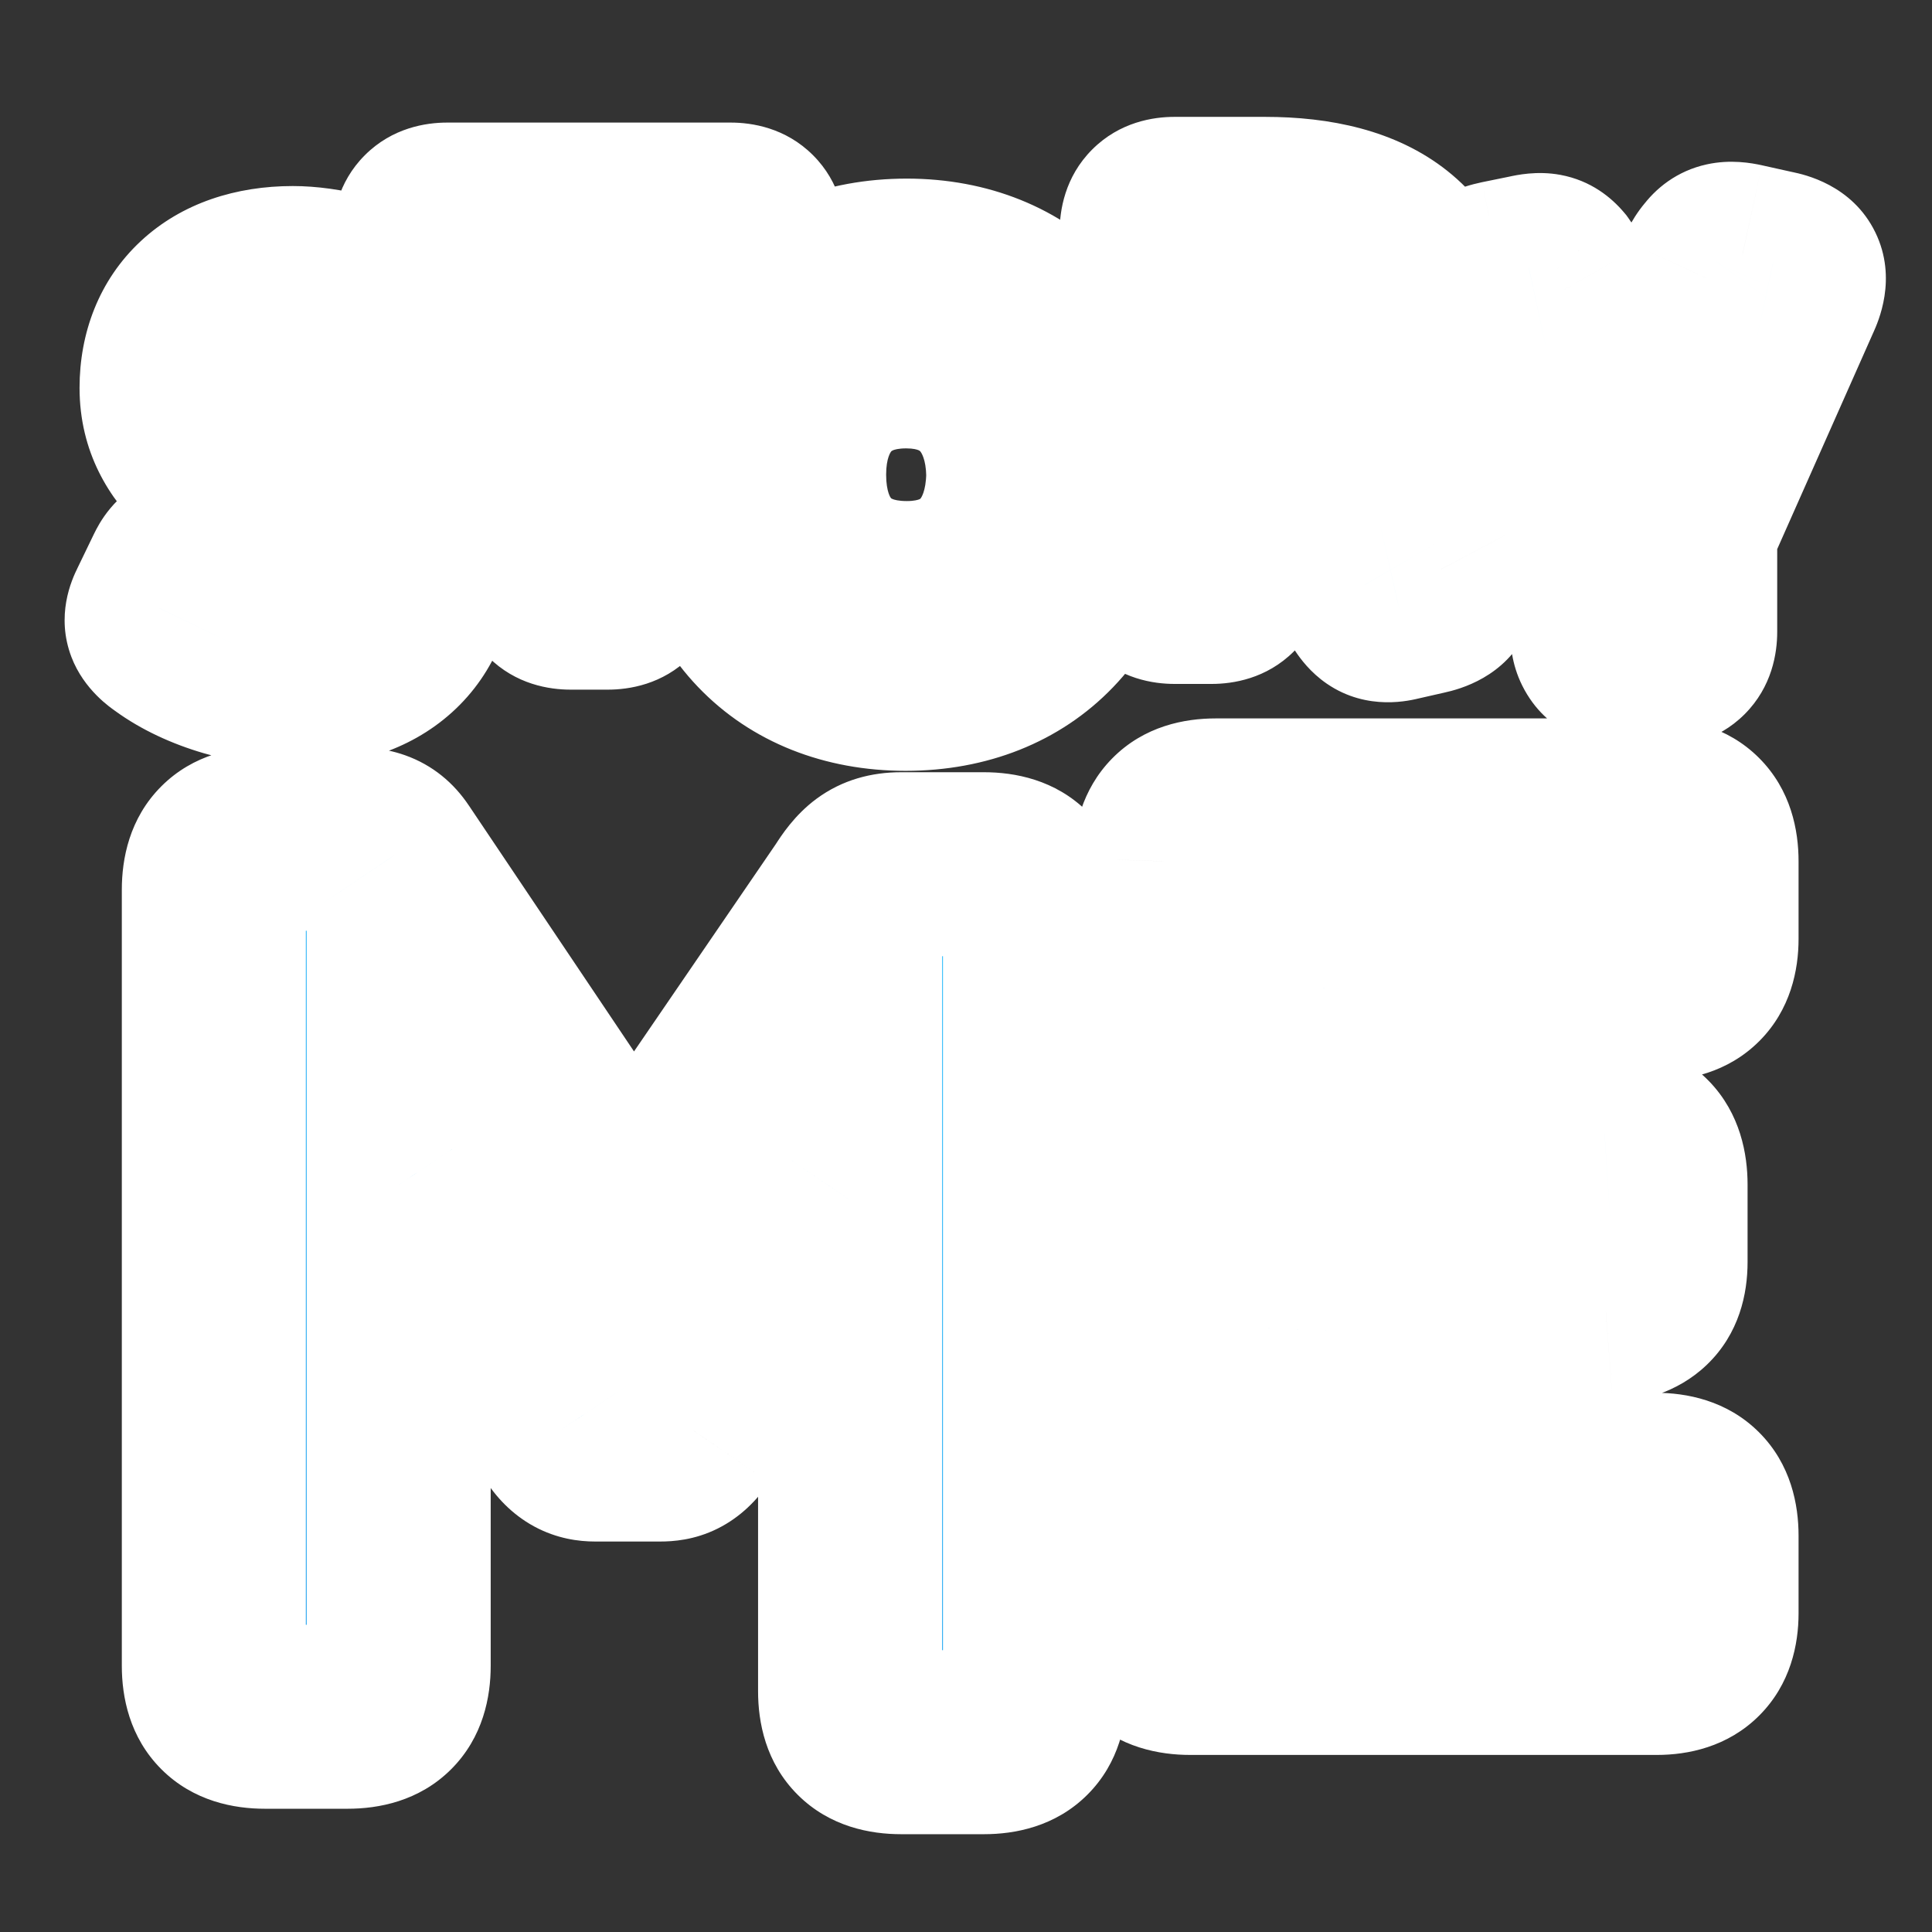
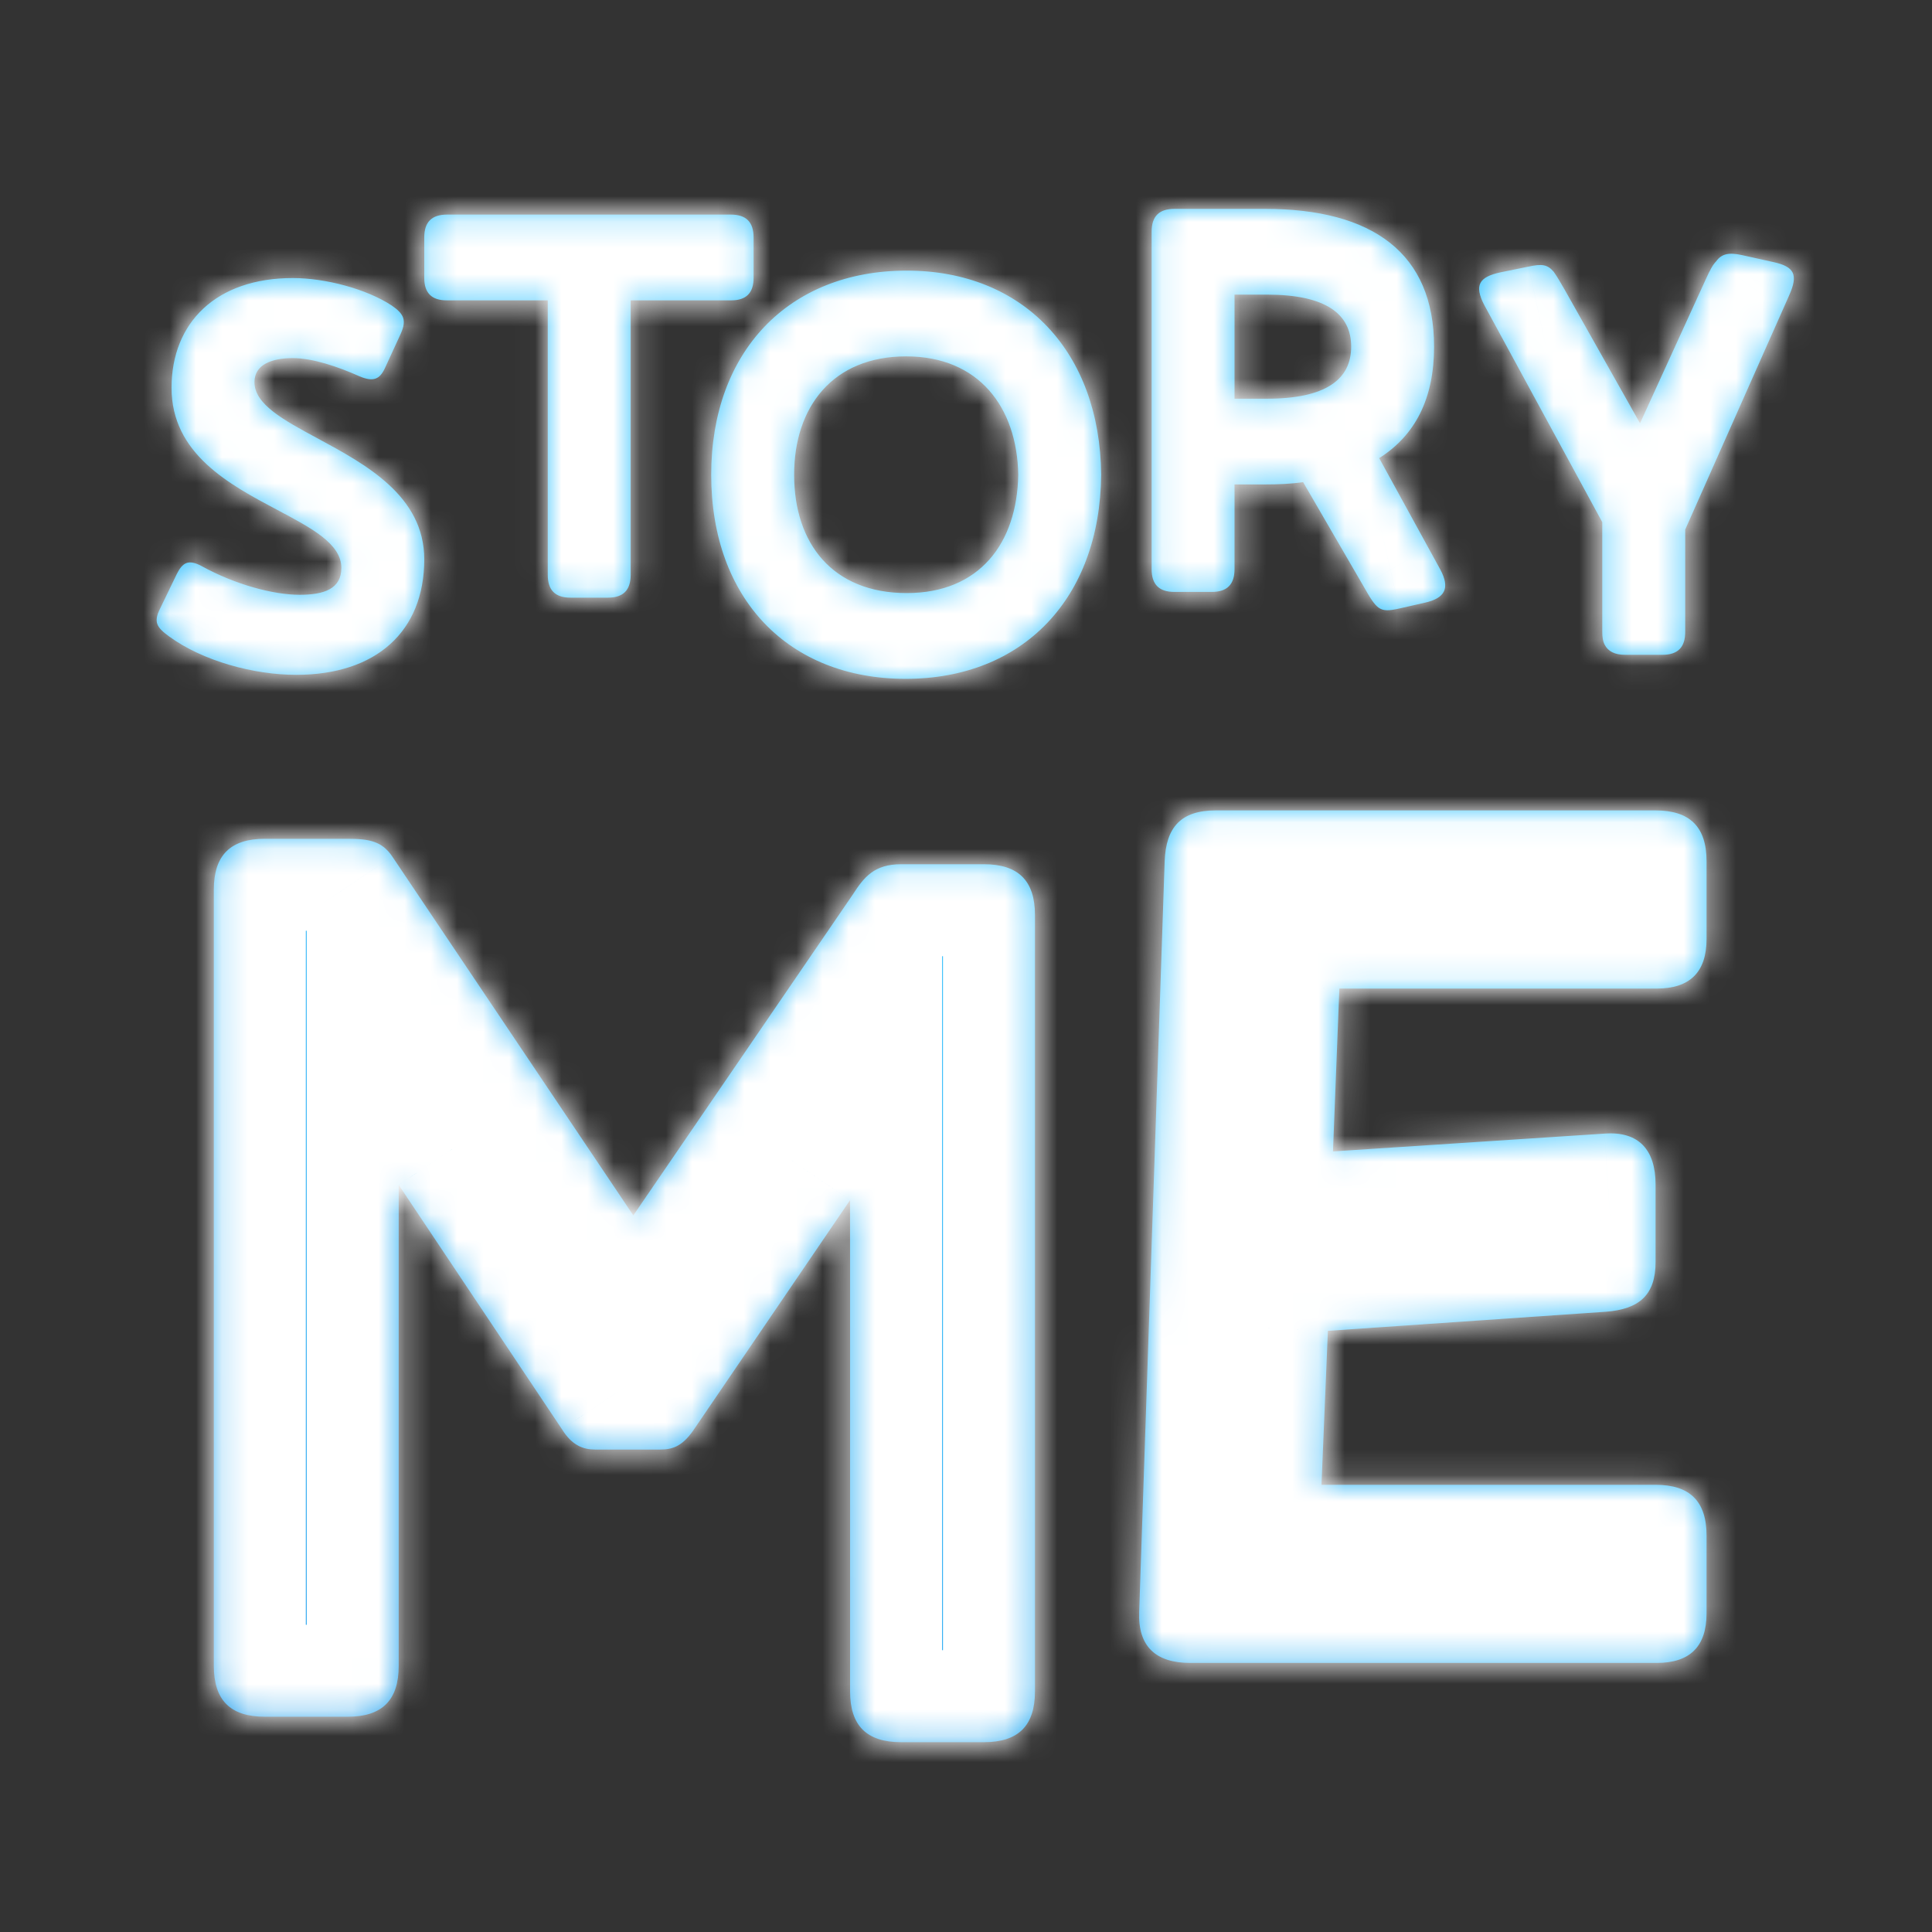
<svg xmlns="http://www.w3.org/2000/svg" width="74" height="74" viewBox="0 0 74 74" fill="none">
  <rect x="0" y="0" width="74" height="74" fill="#333333" stroke="none" />
  <mask id="path-1-outside-1_768_5598" maskUnits="userSpaceOnUse" x="2" y="4" width="71" height="67" fill="black">
-     <rect fill="white" x="2" y="4" width="71" height="67" />
    <path fill-rule="evenodd" clip-rule="evenodd" d="M53.592 23.308L54.556 23.089C55.366 22.913 55.541 22.519 55.169 21.818L52.826 17.548C54.206 16.672 54.928 15.271 54.928 13.278C54.928 9.708 52.585 8 48.446 8H44.986C44.395 8 44.11 8.285 44.11 8.876V21.797C44.11 22.388 44.395 22.672 44.986 22.672H46.41C47.001 22.672 47.285 22.388 47.285 21.797V18.555H48.446C48.972 18.555 49.453 18.534 49.913 18.468L52.213 22.432C52.738 23.351 52.826 23.483 53.592 23.308ZM48.534 11.285C50.789 11.285 51.753 12.03 51.753 13.278C51.753 14.526 50.789 15.271 48.534 15.271H47.285V11.285H48.534ZM24.156 22.015V11.504H28.01C28.58 11.504 28.864 11.219 28.864 10.65V9.095C28.864 8.504 28.58 8.219 27.988 8.219H17.127C16.535 8.219 16.25 8.504 16.25 9.095V10.65C16.25 11.219 16.535 11.504 17.105 11.504H20.981V22.015C20.981 22.607 21.265 22.892 21.857 22.892H23.28C23.871 22.892 24.156 22.607 24.156 22.015ZM13.075 21.753C13.075 22.563 12.396 22.782 11.476 22.782C10.469 22.782 9.002 22.388 7.732 21.687C7.206 21.402 6.987 21.556 6.768 21.994L6.133 23.308C5.87 23.833 6.002 24.03 6.483 24.381C7.776 25.322 9.725 25.848 11.345 25.848C14.411 25.848 16.25 24.183 16.25 21.424C16.25 18.997 14.014 17.79 12.164 16.791C10.859 16.087 9.746 15.487 9.746 14.636C9.746 13.979 10.382 13.716 11.214 13.716C11.98 13.716 12.944 14.044 13.776 14.416C14.302 14.636 14.542 14.526 14.739 14.11L15.353 12.774C15.572 12.27 15.484 12.03 15.002 11.701C14.039 11.066 12.462 10.65 11.214 10.65C8.279 10.65 6.571 12.358 6.571 14.854C6.571 17.384 8.784 18.557 10.629 19.535C11.946 20.233 13.075 20.831 13.075 21.753ZM42.177 18.183C42.133 22.935 39.177 26.001 34.687 26.001C30.198 26.001 27.241 22.935 27.241 18.183C27.241 13.475 30.198 10.365 34.731 10.365C39.199 10.365 42.133 13.475 42.177 18.183ZM30.417 18.183C30.417 20.811 31.884 22.716 34.731 22.716C37.512 22.716 38.958 20.811 39.001 18.183C38.958 15.599 37.49 13.65 34.709 13.65C31.884 13.65 30.417 15.599 30.417 18.183ZM64.547 20.285V24.205C64.547 24.797 64.262 25.081 63.671 25.081H62.247C61.853 25.081 61.59 24.95 61.459 24.687C61.393 24.556 61.371 24.402 61.371 24.205V20.001L56.86 11.701C56.444 10.913 56.663 10.606 57.473 10.431L58.546 10.212C59.05 10.102 59.269 10.124 59.51 10.409C59.62 10.562 59.751 10.781 59.926 11.088L62.532 15.709L62.817 16.212L65.357 10.65C65.489 10.365 65.598 10.146 65.729 10.015C65.948 9.708 66.233 9.664 66.737 9.774L67.919 10.037C68.73 10.212 68.883 10.518 68.532 11.307L64.547 20.285ZM63.461 63.694H45.586C44.267 63.694 43.584 63.061 43.633 61.745L44.609 32.99C44.658 31.674 45.244 31.041 46.563 31.041H63.412C64.731 31.041 65.365 31.674 65.365 32.99V35.963C65.365 37.23 64.731 37.864 63.461 37.864H51.3L51.056 44.102L61.459 43.42C62.777 43.322 63.412 44.053 63.412 45.369V48.342C63.412 49.609 62.777 50.146 61.507 50.243L50.861 50.974L50.616 56.871H63.412C64.731 56.871 65.365 57.505 65.365 58.821V61.794C65.365 63.061 64.731 63.694 63.461 63.694ZM15.271 45.383V63.806C15.271 65.122 14.636 65.755 13.318 65.755H10.143C8.825 65.755 8.19 65.122 8.19 63.806V34.077C8.19 32.761 8.825 32.127 10.143 32.127H13.318C14.148 32.127 14.636 32.225 15.027 32.809L24.258 46.553L32.658 34.272C33.097 33.589 33.488 33.102 34.514 33.102H37.688C39.007 33.102 39.642 33.736 39.642 35.051V64.781C39.642 66.097 39.007 66.73 37.688 66.73H34.514C33.195 66.73 32.56 66.097 32.56 64.781V45.968L26.553 54.79C26.113 55.423 25.723 55.521 25.283 55.521H22.792C22.353 55.521 21.913 55.374 21.523 54.741L15.271 45.383Z" />
  </mask>
  <path fill-rule="evenodd" clip-rule="evenodd" d="M53.592 23.308L54.556 23.089C55.366 22.913 55.541 22.519 55.169 21.818L52.826 17.548C54.206 16.672 54.928 15.271 54.928 13.278C54.928 9.708 52.585 8 48.446 8H44.986C44.395 8 44.11 8.285 44.11 8.876V21.797C44.11 22.388 44.395 22.672 44.986 22.672H46.41C47.001 22.672 47.285 22.388 47.285 21.797V18.555H48.446C48.972 18.555 49.453 18.534 49.913 18.468L52.213 22.432C52.738 23.351 52.826 23.483 53.592 23.308ZM48.534 11.285C50.789 11.285 51.753 12.03 51.753 13.278C51.753 14.526 50.789 15.271 48.534 15.271H47.285V11.285H48.534ZM24.156 22.015V11.504H28.01C28.58 11.504 28.864 11.219 28.864 10.65V9.095C28.864 8.504 28.58 8.219 27.988 8.219H17.127C16.535 8.219 16.25 8.504 16.25 9.095V10.65C16.25 11.219 16.535 11.504 17.105 11.504H20.981V22.015C20.981 22.607 21.265 22.892 21.857 22.892H23.28C23.871 22.892 24.156 22.607 24.156 22.015ZM13.075 21.753C13.075 22.563 12.396 22.782 11.476 22.782C10.469 22.782 9.002 22.388 7.732 21.687C7.206 21.402 6.987 21.556 6.768 21.994L6.133 23.308C5.87 23.833 6.002 24.03 6.483 24.381C7.776 25.322 9.725 25.848 11.345 25.848C14.411 25.848 16.25 24.183 16.25 21.424C16.25 18.997 14.014 17.79 12.164 16.791C10.859 16.087 9.746 15.487 9.746 14.636C9.746 13.979 10.382 13.716 11.214 13.716C11.98 13.716 12.944 14.044 13.776 14.416C14.302 14.636 14.542 14.526 14.739 14.11L15.353 12.774C15.572 12.27 15.484 12.03 15.002 11.701C14.039 11.066 12.462 10.65 11.214 10.65C8.279 10.65 6.571 12.358 6.571 14.854C6.571 17.384 8.784 18.557 10.629 19.535C11.946 20.233 13.075 20.831 13.075 21.753ZM42.177 18.183C42.133 22.935 39.177 26.001 34.687 26.001C30.198 26.001 27.241 22.935 27.241 18.183C27.241 13.475 30.198 10.365 34.731 10.365C39.199 10.365 42.133 13.475 42.177 18.183ZM30.417 18.183C30.417 20.811 31.884 22.716 34.731 22.716C37.512 22.716 38.958 20.811 39.001 18.183C38.958 15.599 37.49 13.65 34.709 13.65C31.884 13.65 30.417 15.599 30.417 18.183ZM64.547 20.285V24.205C64.547 24.797 64.262 25.081 63.671 25.081H62.247C61.853 25.081 61.59 24.95 61.459 24.687C61.393 24.556 61.371 24.402 61.371 24.205V20.001L56.86 11.701C56.444 10.913 56.663 10.606 57.473 10.431L58.546 10.212C59.05 10.102 59.269 10.124 59.51 10.409C59.62 10.562 59.751 10.781 59.926 11.088L62.532 15.709L62.817 16.212L65.357 10.65C65.489 10.365 65.598 10.146 65.729 10.015C65.948 9.708 66.233 9.664 66.737 9.774L67.919 10.037C68.73 10.212 68.883 10.518 68.532 11.307L64.547 20.285ZM63.461 63.694H45.586C44.267 63.694 43.584 63.061 43.633 61.745L44.609 32.99C44.658 31.674 45.244 31.041 46.563 31.041H63.412C64.731 31.041 65.365 31.674 65.365 32.99V35.963C65.365 37.23 64.731 37.864 63.461 37.864H51.3L51.056 44.102L61.459 43.42C62.777 43.322 63.412 44.053 63.412 45.369V48.342C63.412 49.609 62.777 50.146 61.507 50.243L50.861 50.974L50.616 56.871H63.412C64.731 56.871 65.365 57.505 65.365 58.821V61.794C65.365 63.061 64.731 63.694 63.461 63.694ZM15.271 45.383V63.806C15.271 65.122 14.636 65.755 13.318 65.755H10.143C8.825 65.755 8.19 65.122 8.19 63.806V34.077C8.19 32.761 8.825 32.127 10.143 32.127H13.318C14.148 32.127 14.636 32.225 15.027 32.809L24.258 46.553L32.658 34.272C33.097 33.589 33.488 33.102 34.514 33.102H37.688C39.007 33.102 39.642 33.736 39.642 35.051V64.781C39.642 66.097 39.007 66.73 37.688 66.73H34.514C33.195 66.73 32.56 66.097 32.56 64.781V45.968L26.553 54.79C26.113 55.423 25.723 55.521 25.283 55.521H22.792C22.353 55.521 21.913 55.374 21.523 54.741L15.271 45.383Z" fill="url(#paint0_linear_768_5598)" />
  <path d="M54.556 23.089L53.811 19.644L53.793 19.648L53.775 19.652L54.556 23.089ZM53.592 23.308L52.812 19.871L52.807 19.872L53.592 23.308ZM55.169 21.818L58.281 20.165L58.27 20.144L58.258 20.123L55.169 21.818ZM52.826 17.548L50.937 14.573L48.146 16.345L49.737 19.243L52.826 17.548ZM47.285 18.555V15.032H43.762V18.555H47.285ZM49.913 18.468L52.961 16.7L51.769 14.643L49.415 14.979L49.913 18.468ZM52.213 22.432L55.272 20.683L55.267 20.673L55.261 20.663L52.213 22.432ZM47.285 15.271H43.762V18.794H47.285V15.271ZM47.285 11.285V7.761H43.762V11.285H47.285ZM24.156 11.504V7.98H20.632V11.504H24.156ZM20.981 11.504H24.505V7.98H20.981V11.504ZM7.732 21.687L9.434 18.602L9.422 18.595L9.41 18.589L7.732 21.687ZM6.768 21.994L3.616 20.418L3.606 20.439L3.595 20.46L6.768 21.994ZM6.133 23.308L9.285 24.884L9.295 24.862L9.306 24.841L6.133 23.308ZM6.483 24.381L8.559 21.533L8.556 21.531L6.483 24.381ZM12.164 16.791L10.49 19.892H10.49L12.164 16.791ZM13.776 14.416L12.337 17.633L12.379 17.652L12.421 17.669L13.776 14.416ZM14.739 14.11L17.924 15.618L17.933 15.599L17.942 15.58L14.739 14.11ZM15.353 12.774L18.555 14.244L18.57 14.212L18.584 14.179L15.353 12.774ZM15.002 11.701L16.987 8.79L16.965 8.774L16.942 8.759L15.002 11.701ZM10.629 19.535L8.979 22.648H8.979L10.629 19.535ZM42.177 18.183L45.7 18.216L45.701 18.183L45.7 18.15L42.177 18.183ZM39.001 18.183L42.525 18.242L42.526 18.183L42.525 18.123L39.001 18.183ZM64.547 20.285L61.326 18.856L61.023 19.538V20.285H64.547ZM61.459 24.687L58.307 26.263L58.307 26.263L61.459 24.687ZM61.371 20.001H64.895V19.105L64.467 18.318L61.371 20.001ZM56.86 11.701L53.744 13.346L53.754 13.365L53.764 13.384L56.86 11.701ZM57.473 10.431L56.769 6.978L56.749 6.982L56.729 6.987L57.473 10.431ZM58.546 10.212L59.251 13.665L59.273 13.66L59.295 13.655L58.546 10.212ZM59.51 10.409L62.377 8.361L62.293 8.243L62.2 8.133L59.51 10.409ZM59.926 11.088L62.995 9.357L62.99 9.348L62.986 9.339L59.926 11.088ZM62.532 15.709L59.463 17.44L59.464 17.442L62.532 15.709ZM62.817 16.212L59.749 17.946L63.151 23.964L66.022 17.676L62.817 16.212ZM65.357 10.65L62.158 9.173L62.152 9.186L65.357 10.65ZM65.729 10.015L68.221 12.507L68.427 12.3L68.597 12.063L65.729 10.015ZM66.737 9.774L67.501 6.334L67.493 6.332L67.485 6.33L66.737 9.774ZM67.919 10.037L67.155 13.476L67.165 13.479L67.175 13.481L67.919 10.037ZM68.532 11.307L65.312 9.876L65.312 9.877L68.532 11.307ZM43.633 61.745L47.154 61.876L47.154 61.865L43.633 61.745ZM44.609 32.99L41.088 32.86L41.088 32.871L44.609 32.99ZM51.3 37.864V34.34H47.912L47.779 37.726L51.3 37.864ZM51.056 44.102L47.535 43.964L47.382 47.875L51.287 47.618L51.056 44.102ZM61.459 43.42L61.689 46.936L61.704 46.935L61.718 46.934L61.459 43.42ZM61.507 50.243L61.749 53.759L61.763 53.758L61.777 53.757L61.507 50.243ZM50.861 50.974L50.619 47.459L47.47 47.675L47.34 50.828L50.861 50.974ZM50.616 56.871L47.096 56.725L46.944 60.395H50.616V56.871ZM15.271 45.383L18.201 43.426L11.748 33.765V45.383H15.271ZM15.027 32.809L12.097 34.767L12.102 34.774L15.027 32.809ZM24.258 46.553L21.332 48.518L24.231 52.834L27.166 48.542L24.258 46.553ZM32.658 34.272L35.566 36.261L35.594 36.221L35.62 36.18L32.658 34.272ZM32.56 45.968H36.084V34.533L29.647 43.985L32.56 45.968ZM26.553 54.79L29.448 56.798L29.457 56.786L29.466 56.773L26.553 54.79ZM21.523 54.741L24.522 52.891L24.488 52.837L24.453 52.783L21.523 54.741ZM53.775 19.652L52.812 19.871L54.373 26.744L55.337 26.525L53.775 19.652ZM52.057 23.472C52.047 23.453 51.931 23.238 51.869 22.873C51.802 22.471 51.795 21.83 52.121 21.142C52.446 20.458 52.938 20.065 53.273 19.87C53.578 19.692 53.803 19.646 53.811 19.644L55.301 26.533C55.938 26.395 57.65 25.934 58.491 24.159C59.342 22.362 58.586 20.738 58.281 20.165L52.057 23.472ZM49.737 19.243L52.08 23.514L58.258 20.123L55.915 15.853L49.737 19.243ZM51.404 13.278C51.404 13.851 51.301 14.139 51.24 14.261C51.191 14.361 51.119 14.458 50.937 14.573L54.715 20.523C57.289 18.889 58.452 16.252 58.452 13.278H51.404ZM48.446 11.524C50.115 11.524 50.822 11.881 51.052 12.063C51.136 12.129 51.404 12.324 51.404 13.278H58.452C58.452 10.662 57.549 8.218 55.426 6.537C53.45 4.973 50.916 4.476 48.446 4.476V11.524ZM44.986 11.524H48.446V4.476H44.986V11.524ZM47.634 8.876C47.634 9.09 47.583 9.943 46.818 10.708C46.053 11.473 45.2 11.524 44.986 11.524V4.476C44.181 4.476 42.89 4.669 41.835 5.725C40.779 6.78 40.586 8.071 40.586 8.876H47.634ZM47.634 21.797V8.876H40.586V21.797H47.634ZM44.986 19.149C45.2 19.149 46.053 19.199 46.818 19.965C47.583 20.73 47.634 21.582 47.634 21.797H40.586C40.586 22.602 40.779 23.892 41.835 24.948C42.89 26.003 44.181 26.196 44.986 26.196V19.149ZM46.41 19.149H44.986V26.196H46.41V19.149ZM43.762 21.797C43.762 21.582 43.812 20.73 44.578 19.965C45.343 19.199 46.196 19.149 46.41 19.149V26.196C47.215 26.196 48.505 26.003 49.561 24.948C50.617 23.892 50.809 22.602 50.809 21.797H43.762ZM43.762 18.555V21.797H50.809V18.555H43.762ZM48.446 15.032H47.285V22.079H48.446V15.032ZM49.415 14.979C49.182 15.013 48.882 15.032 48.446 15.032V22.079C49.061 22.079 49.725 22.054 50.412 21.956L49.415 14.979ZM55.261 20.663L52.961 16.7L46.865 20.236L49.165 24.2L55.261 20.663ZM52.807 19.872C52.658 19.906 52.859 19.845 53.186 19.851C53.644 19.858 54.243 19.988 54.807 20.375C55.044 20.538 55.208 20.702 55.306 20.811C55.4 20.916 55.452 20.994 55.46 21.005C55.468 21.018 55.459 21.005 55.422 20.942C55.385 20.879 55.34 20.801 55.272 20.683L49.153 24.18C49.265 24.375 49.44 24.684 49.625 24.957C49.804 25.222 50.184 25.75 50.818 26.185C52.394 27.268 54.058 26.816 54.378 26.743L52.807 19.872ZM55.277 13.278C55.277 11.588 54.535 9.922 52.919 8.865C51.557 7.973 49.939 7.761 48.534 7.761V14.809C48.914 14.809 49.135 14.841 49.234 14.863C49.335 14.885 49.242 14.881 49.059 14.762C48.855 14.628 48.608 14.392 48.43 14.045C48.259 13.711 48.229 13.423 48.229 13.278H55.277ZM48.534 18.794C49.939 18.794 51.557 18.582 52.919 17.691C54.535 16.633 55.277 14.968 55.277 13.278H48.229C48.229 13.132 48.259 12.844 48.43 12.51C48.608 12.164 48.855 11.928 49.059 11.794C49.242 11.675 49.335 11.67 49.234 11.693C49.135 11.714 48.914 11.747 48.534 11.747V18.794ZM47.285 18.794H48.534V11.747H47.285V18.794ZM43.762 11.285V15.271H50.809V11.285H43.762ZM48.534 7.761H47.285V14.809H48.534V7.761ZM20.632 11.504V22.015H27.68V11.504H20.632ZM28.01 7.98H24.156V15.028H28.01V7.98ZM25.341 10.65C25.341 10.391 25.408 9.55 26.159 8.799C26.911 8.047 27.752 7.98 28.01 7.98V15.028C28.838 15.028 30.106 14.818 31.143 13.782C32.179 12.746 32.388 11.478 32.388 10.65H25.341ZM25.341 9.095V10.65H32.388V9.095H25.341ZM27.988 11.743C27.774 11.743 26.922 11.692 26.157 10.927C25.391 10.162 25.341 9.309 25.341 9.095H32.388C32.388 8.29 32.196 6.999 31.14 5.944C30.084 4.888 28.794 4.695 27.988 4.695V11.743ZM17.127 11.743H27.988V4.695H17.127V11.743ZM19.774 9.095C19.774 9.309 19.724 10.162 18.959 10.927C18.193 11.692 17.34 11.743 17.127 11.743V4.695C16.321 4.695 15.031 4.888 13.975 5.944C12.919 6.999 12.727 8.29 12.727 9.095H19.774ZM19.774 10.65V9.095H12.727V10.65H19.774ZM17.105 7.98C17.363 7.98 18.204 8.047 18.956 8.799C19.707 9.55 19.774 10.391 19.774 10.65H12.727C12.727 11.478 12.936 12.746 13.972 13.782C15.009 14.818 16.277 15.028 17.105 15.028V7.98ZM20.981 7.98H17.105V15.028H20.981V7.98ZM24.505 22.015V11.504H17.457V22.015H24.505ZM21.857 19.368C22.071 19.368 22.923 19.418 23.689 20.183C24.454 20.949 24.505 21.802 24.505 22.015H17.457C17.457 22.821 17.65 24.111 18.705 25.167C19.761 26.223 21.051 26.415 21.857 26.415V19.368ZM23.28 19.368H21.857V26.415H23.28V19.368ZM20.632 22.015C20.632 21.802 20.683 20.949 21.448 20.183C22.213 19.418 23.066 19.368 23.28 19.368V26.415C24.085 26.415 25.376 26.223 26.432 25.167C27.487 24.111 27.68 22.821 27.68 22.015H20.632ZM11.476 26.306C12.078 26.306 13.223 26.26 14.314 25.661C14.929 25.325 15.554 24.798 16.003 24.024C16.448 23.256 16.599 22.456 16.599 21.753H9.551C9.551 21.455 9.618 20.985 9.907 20.487C10.2 19.982 10.597 19.662 10.927 19.481C11.228 19.316 11.46 19.272 11.517 19.262C11.582 19.251 11.579 19.258 11.476 19.258V26.306ZM6.029 24.772C7.704 25.696 9.753 26.306 11.476 26.306V19.258C11.387 19.258 11.104 19.233 10.671 19.109C10.258 18.991 9.822 18.816 9.434 18.602L6.029 24.772ZM9.92 23.57C9.915 23.58 9.893 23.623 9.854 23.687C9.815 23.75 9.747 23.853 9.645 23.976C9.439 24.223 9.043 24.608 8.412 24.854C7.759 25.107 7.153 25.096 6.725 25.014C6.343 24.94 6.102 24.812 6.053 24.785L9.41 18.589C8.894 18.309 7.498 17.647 5.858 18.285C4.366 18.865 3.753 20.144 3.616 20.418L9.92 23.57ZM9.306 24.841L9.941 23.527L3.595 20.46L2.96 21.774L9.306 24.841ZM8.556 21.531C8.474 21.471 8.556 21.523 8.68 21.647C8.816 21.783 9.118 22.117 9.324 22.66C9.548 23.252 9.557 23.818 9.48 24.255C9.415 24.628 9.296 24.861 9.285 24.884L2.981 21.732C2.729 22.236 2.134 23.576 2.734 25.16C3.217 26.432 4.26 27.12 4.411 27.23L8.556 21.531ZM11.345 22.324C10.314 22.324 9.133 21.951 8.559 21.533L4.408 27.228C6.418 28.693 9.135 29.372 11.345 29.372V22.324ZM12.727 21.424C12.727 21.723 12.677 21.887 12.649 21.957C12.624 22.018 12.603 22.04 12.586 22.055C12.56 22.078 12.265 22.324 11.345 22.324V29.372C13.491 29.372 15.648 28.785 17.309 27.287C19.015 25.747 19.774 23.623 19.774 21.424H12.727ZM10.49 19.892C11.496 20.435 12.104 20.786 12.51 21.161C12.679 21.317 12.725 21.402 12.73 21.412C12.732 21.415 12.729 21.409 12.726 21.399C12.724 21.389 12.727 21.395 12.727 21.424H19.774C19.774 18.954 18.575 17.169 17.292 15.983C16.117 14.898 14.681 14.146 13.837 13.69L10.49 19.892ZM6.223 14.636C6.223 16.749 7.627 18.023 8.297 18.546C9.023 19.113 9.926 19.588 10.49 19.892L13.837 13.69C13.499 13.508 13.241 13.368 13.017 13.237C12.791 13.104 12.68 13.027 12.635 12.991C12.58 12.948 12.713 13.038 12.873 13.278C13.058 13.556 13.27 14.028 13.27 14.636H6.223ZM11.214 10.192C10.523 10.192 9.459 10.285 8.44 10.858C7.193 11.56 6.223 12.897 6.223 14.636H13.27C13.27 15.063 13.159 15.579 12.854 16.071C12.558 16.549 12.182 16.839 11.896 17C11.403 17.278 11.072 17.239 11.214 17.239V10.192ZM15.215 11.2C14.309 10.794 12.769 10.192 11.214 10.192V17.239C11.136 17.239 11.213 17.23 11.483 17.309C11.727 17.381 12.021 17.492 12.337 17.633L15.215 11.2ZM11.555 12.601C11.591 12.526 12.026 11.587 13.23 11.171C13.795 10.976 14.292 10.985 14.612 11.03C14.91 11.072 15.099 11.15 15.131 11.164L12.421 17.669C12.904 17.871 14.122 18.319 15.531 17.832C17.037 17.312 17.691 16.11 17.924 15.618L11.555 12.601ZM12.15 11.304L11.537 12.64L17.942 15.58L18.555 14.244L12.15 11.304ZM13.017 14.612C13.016 14.612 13.01 14.607 12.998 14.599C12.986 14.59 12.968 14.576 12.944 14.557C12.899 14.521 12.823 14.455 12.732 14.359C12.544 14.16 12.271 13.806 12.097 13.286C11.919 12.751 11.92 12.263 11.975 11.908C12.023 11.593 12.111 11.393 12.121 11.369L18.584 14.179C18.795 13.694 19.259 12.486 18.783 11.057C18.34 9.727 17.338 9.028 16.987 8.79L13.017 14.612ZM11.214 14.174C11.897 14.174 12.771 14.451 13.063 14.643L16.942 8.759C15.306 7.681 13.027 7.126 11.214 7.126V14.174ZM10.095 14.854C10.095 14.633 10.132 14.511 10.152 14.461C10.17 14.417 10.184 14.404 10.193 14.395C10.194 14.394 10.424 14.174 11.214 14.174V7.126C9.069 7.126 6.978 7.759 5.391 9.237C3.781 10.736 3.047 12.773 3.047 14.854H10.095ZM12.279 16.421C11.273 15.888 10.695 15.557 10.313 15.2C10.158 15.056 10.115 14.976 10.108 14.961C10.105 14.954 10.104 14.95 10.102 14.944C10.101 14.938 10.095 14.911 10.095 14.854H3.047C3.047 17.323 4.191 19.127 5.504 20.353C6.689 21.459 8.14 22.204 8.979 22.648L12.279 16.421ZM16.599 21.753C16.599 19.666 15.271 18.378 14.527 17.792C13.776 17.201 12.845 16.721 12.279 16.421L8.979 22.648C9.321 22.83 9.577 22.966 9.8 23.095C10.024 23.225 10.128 23.299 10.165 23.328C10.21 23.363 10.072 23.267 9.914 23.021C9.73 22.735 9.551 22.293 9.551 21.753H16.599ZM34.687 29.525C37.764 29.525 40.588 28.454 42.641 26.314C44.679 24.191 45.672 21.317 45.7 18.216L38.653 18.151C38.638 19.801 38.13 20.836 37.557 21.434C36.999 22.015 36.1 22.477 34.687 22.477V29.525ZM23.718 18.183C23.718 21.293 24.697 24.178 26.733 26.309C28.785 28.455 31.613 29.525 34.687 29.525V22.477C33.273 22.477 32.378 22.014 31.828 21.439C31.265 20.85 30.765 19.825 30.765 18.183H23.718ZM34.731 6.841C31.629 6.841 28.793 7.925 26.739 10.074C24.701 12.206 23.718 15.088 23.718 18.183H30.765C30.765 16.57 31.261 15.543 31.834 14.943C32.392 14.36 33.3 13.889 34.731 13.889V6.841ZM45.7 18.15C45.672 15.071 44.685 12.206 42.668 10.082C40.63 7.937 37.817 6.841 34.731 6.841V13.889C36.113 13.889 37 14.348 37.558 14.935C38.135 15.543 38.638 16.587 38.653 18.216L45.7 18.15ZM34.731 19.192C34.413 19.192 34.248 19.14 34.188 19.115C34.136 19.094 34.129 19.081 34.128 19.081C34.123 19.075 34.081 19.027 34.035 18.89C33.988 18.747 33.941 18.517 33.941 18.183H26.893C26.893 20.125 27.438 22.179 28.884 23.79C30.381 25.456 32.477 26.24 34.731 26.24V19.192ZM35.478 18.124C35.466 18.839 35.27 19.081 35.258 19.096C35.253 19.101 35.248 19.109 35.21 19.125C35.165 19.143 35.022 19.192 34.731 19.192V26.24C36.982 26.24 39.053 25.436 40.528 23.775C41.944 22.18 42.493 20.155 42.525 18.242L35.478 18.124ZM34.709 17.174C34.99 17.174 35.131 17.222 35.178 17.242C35.221 17.26 35.235 17.273 35.248 17.288C35.278 17.322 35.467 17.573 35.478 18.243L42.525 18.123C42.492 16.209 41.926 14.194 40.516 12.607C39.05 10.957 36.983 10.126 34.709 10.126V17.174ZM33.941 18.183C33.941 17.531 34.123 17.304 34.138 17.288C34.145 17.281 34.156 17.267 34.203 17.247C34.257 17.224 34.41 17.174 34.709 17.174V10.126C32.433 10.126 30.348 10.943 28.869 12.607C27.444 14.211 26.893 16.251 26.893 18.183H33.941ZM68.071 24.205V20.285H61.023V24.205H68.071ZM63.671 28.605C64.476 28.605 65.767 28.412 66.822 27.357C67.878 26.301 68.071 25.011 68.071 24.205H61.023C61.023 23.991 61.074 23.139 61.839 22.373C62.604 21.608 63.457 21.558 63.671 21.558V28.605ZM62.247 28.605H63.671V21.558H62.247V28.605ZM58.307 26.263C59.241 28.131 61.051 28.605 62.247 28.605V21.558C62.419 21.558 62.835 21.583 63.331 21.831C63.881 22.106 64.335 22.561 64.611 23.111L58.307 26.263ZM57.848 24.205C57.848 24.617 57.882 25.413 58.307 26.263L64.611 23.111C64.904 23.699 64.895 24.188 64.895 24.205H57.848ZM57.848 20.001V24.205H64.895V20.001H57.848ZM53.764 13.384L58.275 21.684L64.467 18.318L59.956 10.018L53.764 13.384ZM56.729 6.987C56.389 7.06 55.886 7.191 55.368 7.457C54.83 7.734 54.085 8.255 53.59 9.191C52.582 11.103 53.499 12.883 53.744 13.346L59.977 10.056C59.956 10.017 60.072 10.215 60.136 10.577C60.209 10.991 60.228 11.713 59.823 12.481C59.433 13.22 58.869 13.582 58.587 13.727C58.324 13.862 58.153 13.889 58.218 13.875L56.729 6.987ZM57.842 6.759L56.769 6.978L58.178 13.883L59.251 13.665L57.842 6.759ZM62.2 8.133C61.724 7.571 60.941 6.915 59.768 6.698C58.865 6.53 58.073 6.709 57.798 6.768L59.295 13.655C59.361 13.641 59.312 13.655 59.204 13.665C59.089 13.676 58.827 13.691 58.485 13.627C58.113 13.559 57.744 13.415 57.412 13.199C57.103 12.999 56.91 12.792 56.82 12.685L62.2 8.133ZM62.986 9.339C62.814 9.04 62.603 8.677 62.377 8.361L56.642 12.457C56.629 12.438 56.64 12.451 56.685 12.525C56.728 12.596 56.786 12.695 56.867 12.836L62.986 9.339ZM65.601 13.977L62.995 9.357L56.857 12.819L59.463 17.44L65.601 13.977ZM65.885 14.478L65.6 13.975L59.464 17.442L59.749 17.946L65.885 14.478ZM62.152 9.186L59.611 14.748L66.022 17.676L68.562 12.114L62.152 9.186ZM63.238 7.523C62.577 8.184 62.222 9.034 62.158 9.173L68.557 12.127C68.585 12.066 68.602 12.029 68.614 12.004C68.626 11.979 68.625 11.984 68.612 12.006C68.6 12.028 68.566 12.087 68.509 12.167C68.453 12.247 68.359 12.369 68.221 12.507L63.238 7.523ZM67.485 6.33C67.092 6.245 66.288 6.094 65.368 6.297C64.239 6.546 63.404 7.208 62.862 7.967L68.597 12.063C68.464 12.249 68.247 12.498 67.922 12.724C67.587 12.957 67.227 13.104 66.885 13.18C66.288 13.311 65.878 13.193 65.988 13.217L67.485 6.33ZM68.684 6.597L67.501 6.334L65.972 13.214L67.155 13.476L68.684 6.597ZM71.753 12.738C71.922 12.355 72.697 10.683 71.83 8.901C70.936 7.062 69.081 6.682 68.664 6.592L67.175 13.481C67.234 13.494 67.035 13.461 66.744 13.306C66.415 13.129 65.857 12.732 65.492 11.982C65.133 11.244 65.166 10.582 65.217 10.256C65.263 9.961 65.343 9.807 65.312 9.876L71.753 12.738ZM67.768 21.715L71.753 12.736L65.312 9.877L61.326 18.856L67.768 21.715ZM45.586 67.218H63.461V60.171H45.586V67.218ZM40.111 61.614C40.065 62.87 40.352 64.478 41.631 65.731C42.87 66.945 44.429 67.218 45.586 67.218V60.171C45.424 60.171 45.982 60.127 46.562 60.696C47.181 61.302 47.152 61.935 47.154 61.876L40.111 61.614ZM41.088 32.871L40.111 61.625L47.154 61.865L48.131 33.11L41.088 32.871ZM46.563 27.517C45.385 27.517 43.826 27.802 42.597 29.052C41.405 30.264 41.128 31.778 41.088 32.86L48.131 33.121C48.139 32.886 48.18 33.426 47.623 33.993C47.029 34.597 46.422 34.565 46.563 34.565V27.517ZM63.412 27.517H46.563V34.565H63.412V27.517ZM68.889 32.99C68.889 31.821 68.608 30.261 67.372 29.028C66.138 27.796 64.579 27.517 63.412 27.517V34.565C63.563 34.565 62.981 34.602 62.394 34.016C61.806 33.429 61.842 32.844 61.842 32.99H68.889ZM68.889 35.963V32.99H61.842V35.963H68.889ZM63.461 41.388C64.637 41.388 66.167 41.092 67.379 39.883C68.591 38.673 68.889 37.142 68.889 35.963H61.842C61.842 36.052 61.822 35.471 62.4 34.895C62.977 34.319 63.554 34.34 63.461 34.34V41.388ZM51.3 41.388H63.461V34.34H51.3V41.388ZM54.577 44.24L54.821 38.002L47.779 37.726L47.535 43.964L54.577 44.24ZM61.228 39.904L50.825 40.586L51.287 47.618L61.689 46.936L61.228 39.904ZM66.936 45.369C66.936 44.22 66.665 42.66 65.465 41.417C64.193 40.1 62.536 39.807 61.199 39.906L61.718 46.934C61.699 46.936 61.019 46.959 60.395 46.312C59.841 45.739 59.888 45.203 59.888 45.369H66.936ZM66.936 48.342V45.369H59.888V48.342H66.936ZM61.777 53.757C62.769 53.68 64.207 53.395 65.376 52.274C66.624 51.076 66.936 49.545 66.936 48.342H59.888C59.888 48.407 59.882 47.778 60.496 47.189C61.03 46.676 61.515 46.708 61.238 46.73L61.777 53.757ZM51.102 54.49L61.749 53.759L61.266 46.728L50.619 47.459L51.102 54.49ZM54.137 57.017L54.381 51.12L47.34 50.828L47.096 56.725L54.137 57.017ZM63.412 53.347H50.616V60.395H63.412V53.347ZM68.889 58.821C68.889 57.651 68.608 56.091 67.372 54.858C66.138 53.627 64.579 53.347 63.412 53.347V60.395C63.563 60.395 62.981 60.433 62.394 59.847C61.806 59.26 61.842 58.674 61.842 58.821H68.889ZM68.889 61.794V58.821H61.842V61.794H68.889ZM63.461 67.218C64.637 67.218 66.167 66.923 67.379 65.713C68.591 64.503 68.889 62.972 68.889 61.794H61.842C61.842 61.882 61.822 61.302 62.4 60.725C62.977 60.149 63.554 60.171 63.461 60.171V67.218ZM18.795 63.806V45.383H11.748V63.806H18.795ZM13.318 69.279C14.485 69.279 16.044 69 17.278 67.768C18.514 66.535 18.795 64.975 18.795 63.806H11.748C11.748 63.953 11.711 63.367 12.3 62.78C12.887 62.194 13.469 62.232 13.318 62.232V69.279ZM10.143 69.279H13.318V62.232H10.143V69.279ZM4.666 63.806C4.666 64.975 4.947 66.535 6.183 67.768C7.417 69 8.976 69.279 10.143 69.279V62.232C9.992 62.232 10.574 62.194 11.161 62.78C11.75 63.367 11.714 63.953 11.714 63.806H4.666ZM4.666 34.077V63.806H11.714V34.077H4.666ZM10.143 28.603C8.976 28.603 7.417 28.882 6.183 30.114C4.947 31.347 4.666 32.907 4.666 34.077H11.714C11.714 33.93 11.75 34.515 11.161 35.103C10.574 35.689 9.992 35.651 10.143 35.651V28.603ZM13.318 28.603H10.143V35.651H13.318V28.603ZM17.957 30.852C17.384 29.994 16.577 29.305 15.516 28.928C14.633 28.615 13.782 28.603 13.318 28.603V35.651C13.469 35.651 13.513 35.656 13.501 35.655C13.483 35.653 13.351 35.638 13.159 35.57C12.951 35.496 12.721 35.377 12.505 35.203C12.294 35.034 12.165 34.868 12.097 34.767L17.957 30.852ZM27.183 44.589L17.953 30.845L12.102 34.774L21.332 48.518L27.183 44.589ZM29.749 32.282L21.349 44.564L27.166 48.542L35.566 36.261L29.749 32.282ZM34.514 29.578C33.382 29.578 32.261 29.867 31.274 30.595C30.422 31.224 29.916 32.02 29.695 32.363L35.62 36.18C35.714 36.034 35.738 36.005 35.73 36.016C35.712 36.037 35.623 36.145 35.458 36.267C35.28 36.398 35.075 36.501 34.866 36.564C34.669 36.623 34.536 36.626 34.514 36.626V29.578ZM37.688 29.578H34.514V36.626H37.688V29.578ZM43.165 35.051C43.165 33.882 42.884 32.322 41.648 31.089C40.414 29.857 38.855 29.578 37.688 29.578V36.626C37.84 36.626 37.257 36.663 36.67 36.078C36.082 35.49 36.118 34.905 36.118 35.051H43.165ZM43.165 64.781V35.051H36.118V64.781H43.165ZM37.688 70.254C38.855 70.254 40.414 69.975 41.648 68.743C42.884 67.51 43.165 65.95 43.165 64.781H36.118C36.118 64.927 36.082 64.342 36.67 63.755C37.257 63.169 37.84 63.206 37.688 63.206V70.254ZM34.514 70.254H37.688V63.206H34.514V70.254ZM29.036 64.781C29.036 65.95 29.317 67.51 30.553 68.743C31.787 69.975 33.346 70.254 34.514 70.254V63.206C34.362 63.206 34.944 63.169 35.531 63.755C36.12 64.342 36.084 64.927 36.084 64.781H29.036ZM29.036 45.968V64.781H36.084V45.968H29.036ZM29.466 56.773L35.473 47.952L29.647 43.985L23.64 52.806L29.466 56.773ZM25.283 59.044C25.767 59.044 26.594 58.994 27.491 58.546C28.378 58.103 29.001 57.443 29.448 56.798L23.658 52.781C23.665 52.77 23.873 52.475 24.345 52.24C24.827 51.999 25.239 51.997 25.283 51.997V59.044ZM22.792 59.044H25.283V51.997H22.792V59.044ZM18.523 56.591C18.97 57.315 19.596 57.998 20.461 58.467C21.329 58.937 22.169 59.044 22.792 59.044V51.997C22.977 51.997 23.376 52.031 23.818 52.27C24.256 52.507 24.466 52.801 24.522 52.891L18.523 56.591ZM12.341 47.341L18.593 56.698L24.453 52.783L18.201 43.426L12.341 47.341Z" fill="white" mask="url(#path-1-outside-1_768_5598)" />
  <defs>
    <linearGradient id="paint0_linear_768_5598" x1="74.421" y1="-25.645" x2="5.518" y2="114.775" gradientUnits="userSpaceOnUse">
      <stop offset="0.427" stop-color="#39C4FF" />
      <stop offset="1" stop-color="#0C7BDA" />
    </linearGradient>
  </defs>
</svg>